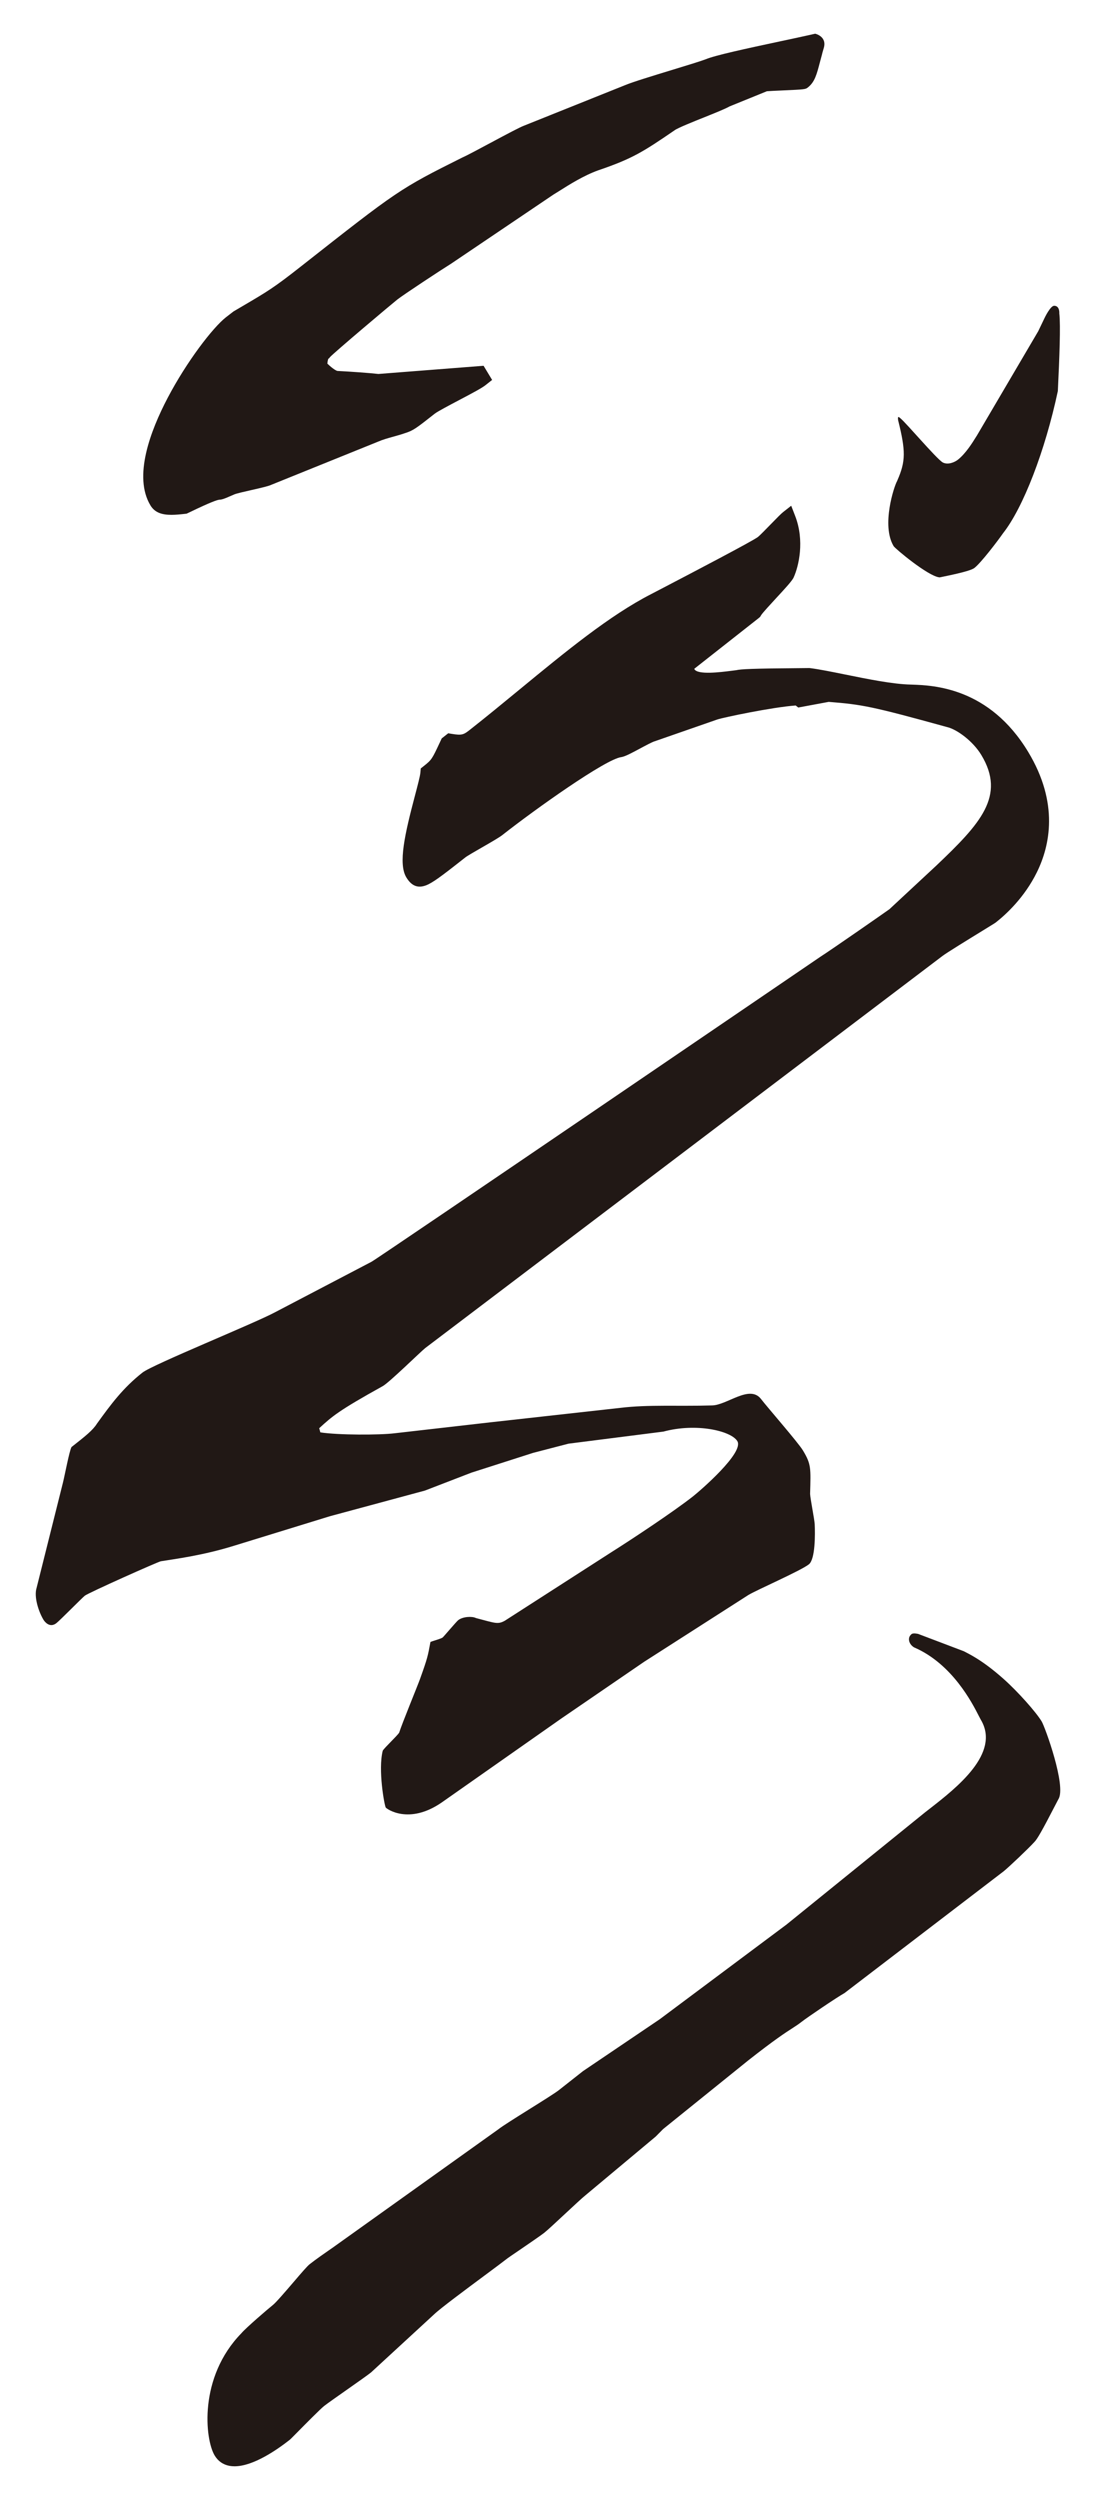
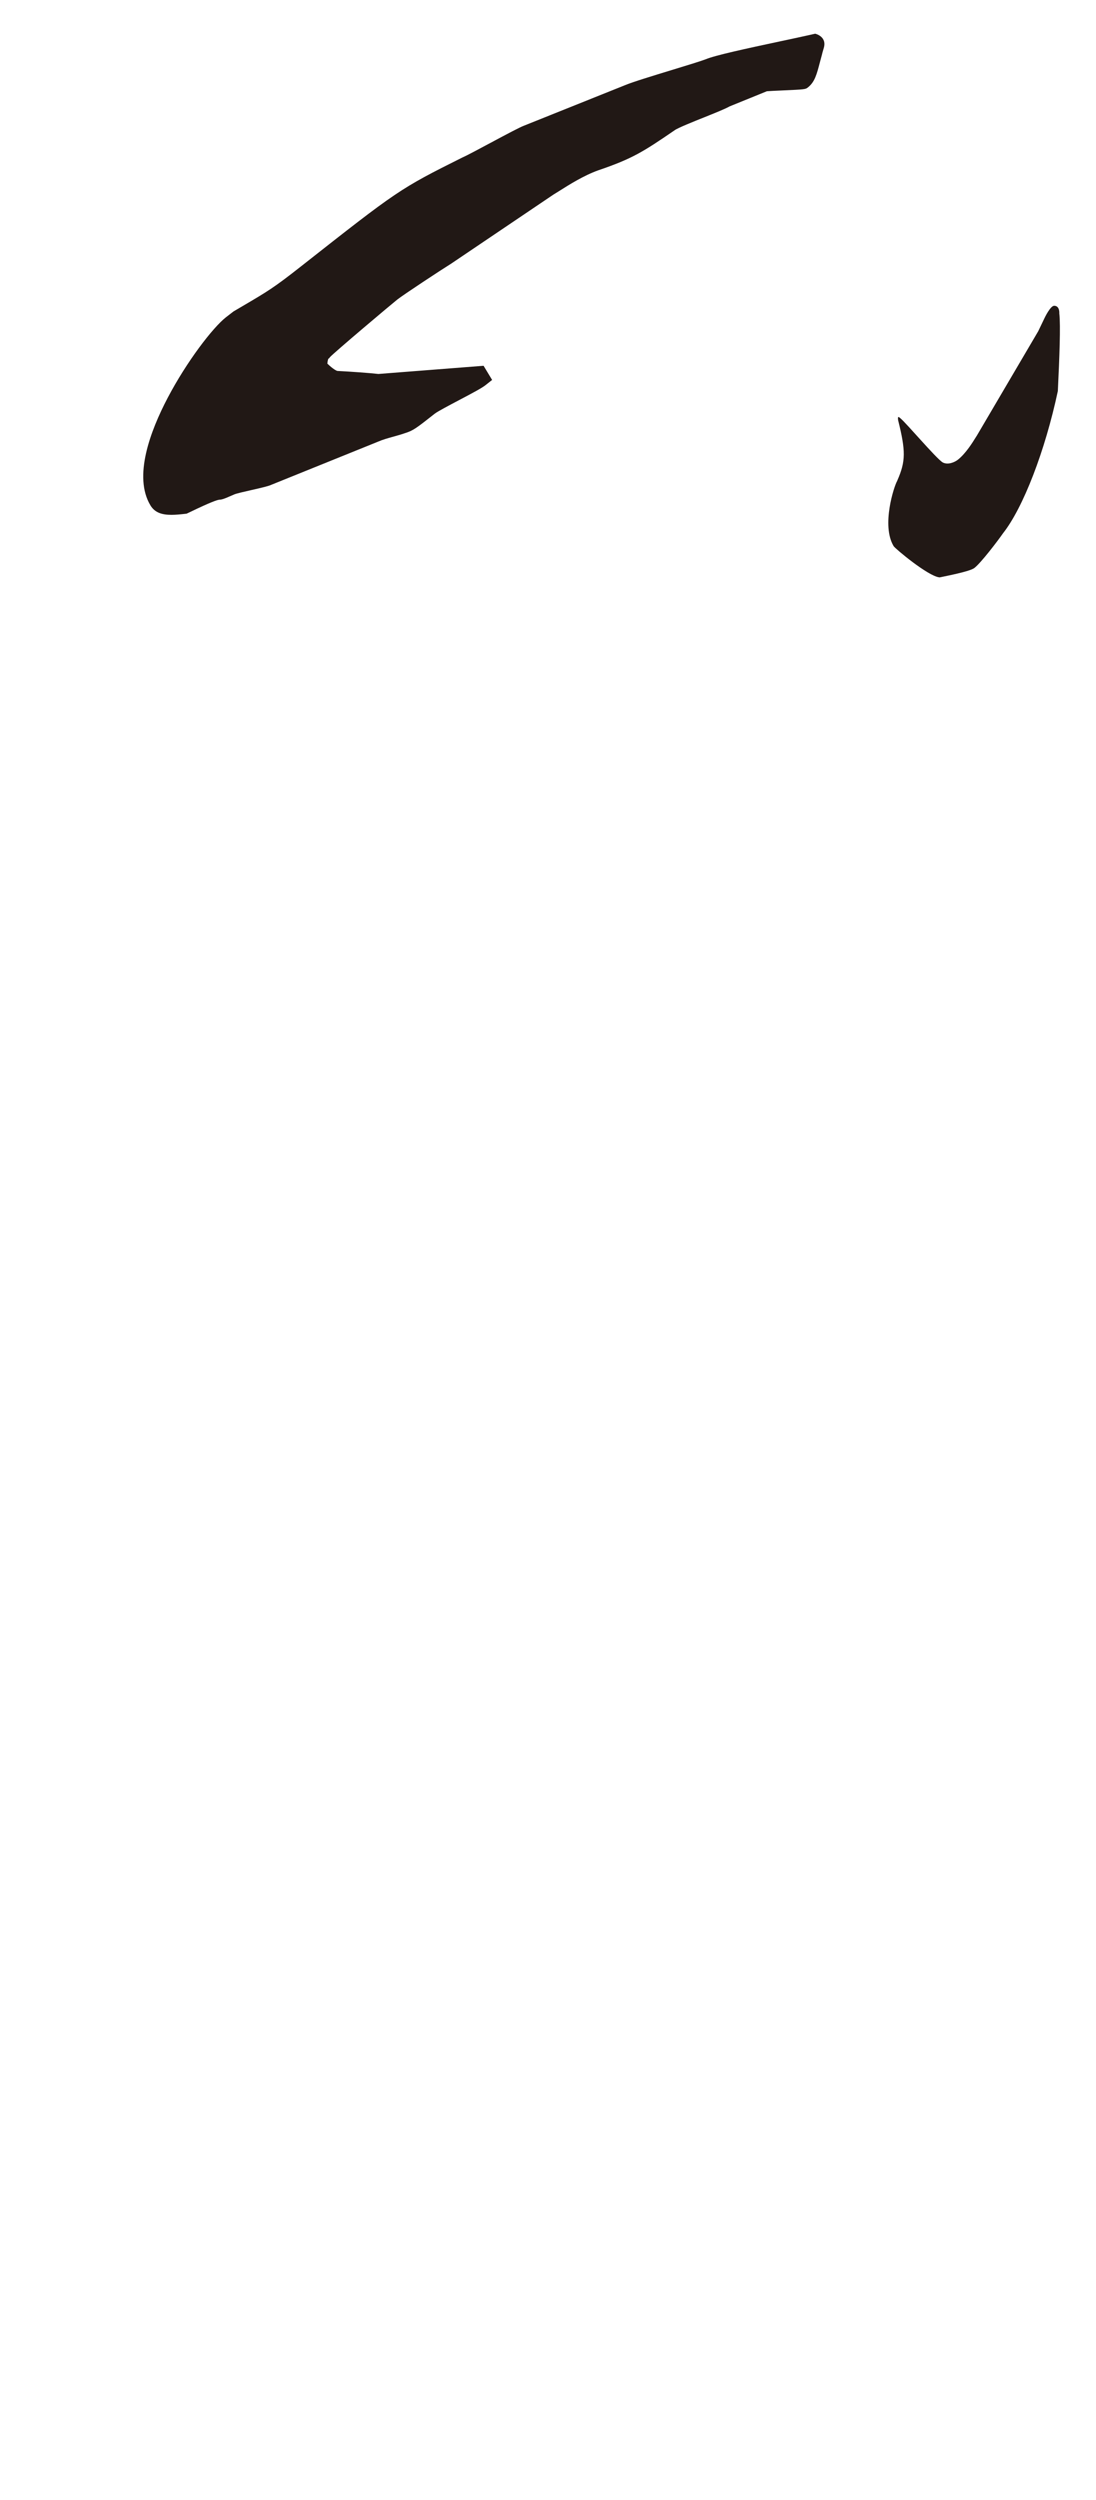
<svg xmlns="http://www.w3.org/2000/svg" width="50" height="114" version="1.1" viewBox="0 0 50 114">
  <defs>
    <style>
      .cls-1 {
        fill: #211815;
      }
    </style>
  </defs>
  <g>
    <g id="_レイヤー_1" data-name="レイヤー_1">
      <g>
        <path class="cls-1" d="M7.819,23.477c.196,0,.412-.021.643-.048l.053-.006.179-.085c.896-.433,1.208-.54,1.31-.551.112,0,.256-.054.478-.153.067-.03.133-.059.212-.091.088-.04.504-.135.78-.197.475-.108.774-.178.901-.238l4.869-1.967c.225-.097.429-.153.665-.219.177-.049.364-.101.572-.172.377-.119.507-.221,1.351-.885.128-.101.669-.386,1.103-.615.642-.338,1.044-.553,1.212-.685l.304-.24-.39-.646-4.798.374c-.362-.042-1.275-.109-1.867-.138-.041-.005-.194-.076-.461-.333.012-.163.043-.224.054-.232l.027-.013.033-.047c.203-.224,2.838-2.443,3.078-2.632.287-.225,2.003-1.355,2.458-1.637l4.656-3.143c.078-.047.174-.107.285-.177.438-.277,1.1-.695,1.76-.932,1.563-.533,2.045-.839,3.493-1.83.134-.103.867-.397,1.353-.591.505-.203.945-.379,1.153-.496l1.7-.691c.108-.01.444-.025.695-.036,1.061-.047,1.065-.051,1.178-.139.31-.245.399-.583.546-1.144.035-.132.075-.284.123-.458,0,0-.1.335.055-.197.155-.531-.393-.65-.393-.65l-.238.054c-.322.073-.766.167-1.256.272-1.719.366-3.069.66-3.495.838-.234.09-.865.282-1.533.486-.884.27-1.798.549-2.145.694l-4.622,1.852c-.201.077-.73.358-1.515.778-.531.284-1.08.579-1.281.666-2.879,1.437-2.963,1.503-7.368,4.967-1.239.975-1.52,1.14-2.704,1.835l-.381.224-.348.269c-.594.468-1.777,2.002-2.651,3.666-.796,1.516-1.579,3.597-.788,4.909.202.335.535.43.955.43" />
-         <path class="cls-1" d="M47.522,78.498c-.259-.429-1.082-1.354-1.733-1.934-1.015-.904-1.636-1.165-1.818-1.267l-2.03-.77-.051-.02c-.045-.009-.228-.05-.303.007-.063.049-.107.117-.117.199-.022.181.103.328.217.4l.026.013c1.734.754,2.642,2.536,2.941,3.122.04.079.07.136.088.167.923,1.53-1.11,3.114-2.325,4.06l-.222.173-6.315,5.112-5.781,4.316-3.502,2.367-1.096.863c-.182.143-.786.52-1.37.885-.619.388-1.205.754-1.396.905l-7.483,5.344c-.025.02-.098.07-.2.14-.236.164-.632.437-.928.67-.106.084-.353.369-.745.828-.351.409-.787.918-.932,1.032-.197.155-1.247,1.056-1.432,1.283-1.965,2.009-1.667,4.841-1.222,5.578.157.26.386.419.68.473.074.013.15.019.228.019.848,0,1.925-.742,2.523-1.212.019-.015.04-.035.311-.309.377-.382,1.08-1.093,1.25-1.227.143-.113.607-.439,1.056-.754.474-.333.922-.648,1.085-.777l2.882-2.653c.279-.269,1.459-1.144,2.32-1.783.452-.336.843-.626,1.029-.772.029-.023.251-.175.467-.321.436-.298,1.033-.705,1.199-.835.154-.121.544-.485.956-.869.389-.362.79-.736.936-.851l3.198-2.672.34-.343,3.881-3.129c1.204-.947,1.701-1.268,2.031-1.48.149-.097.267-.173.394-.273.282-.221,1.643-1.14,1.966-1.318l7.26-5.552c.21-.165,1.153-1.058,1.4-1.334.129-.122.367-.54.939-1.648.077-.149.138-.266.164-.314.366-.586-.611-3.282-.766-3.539" />
        <path class="cls-1" d="M42.849,26.327l.018.002.084-.017c1.164-.235,1.417-.346,1.507-.417.299-.235,1.05-1.216,1.3-1.577.917-1.159,1.92-3.754,2.501-6.484l.004-.083c.066-1.396.128-2.905.063-3.462,0,0,.028-.346-.235-.346-.173,0-.435.552-.435.552l-.292.609-2.801,4.763c-.013.018-.031.047-.054.084-.135.219-.451.73-.81,1.012-.145.115-.447.245-.682.129-.144-.071-.648-.626-1.017-1.032-.327-.36-.789-.88-.928-.991,0,0-.084-.081-.099-.043-.017.045.001.141.001.141.348,1.396.346,1.866-.031,2.728l-.016.04c-.133.221-.73,2.021-.159,2.969.07.116,1.567,1.366,2.081,1.423" />
-         <path class="cls-1" d="M15.055,69.139l4.332-1.169,2.119-.817,2.815-.902,1.613-.419,4.332-.551c1.497-.405,3.088-.036,3.372.436.316.523-1.688,2.253-2.025,2.519-.886.696-2.752,1.933-3.743,2.558l-4.839,3.111c-.327.18-.433.109-1.318-.122-.179-.09-.6-.068-.811.098-.085.067-.665.755-.707.788-.084.066-.516.174-.559.208-.116.631-.127.717-.475,1.686-.116.323-.823,2.037-.95,2.445-.095.152-.654.669-.749.821-.222.869.073,2.491.136,2.595.031.053,1.043.801,2.54-.222l5.462-3.833,3.785-2.591,4.755-3.045c.411-.246,2.382-1.102,2.762-1.4.295-.233.286-1.383.265-1.83-.011-.223-.2-1.155-.21-1.379.032-1.183.053-1.354-.326-1.982-.221-.367-1.622-1.967-1.917-2.352-.526-.667-1.56.3-2.245.298-1.528.045-2.888-.044-4.163.11l-5.945.661-4.363.499c-.696.084-2.561.084-3.383-.041l-.053-.19c.601-.55.887-.803,2.891-1.915.284-.147,1.739-1.577,1.95-1.743,0,0,23.461-17.773,23.592-17.876.168-.132,1.233-.786,1.805-1.137.555-.341.601-.37.635-.397.453-.356,1.297-1.125,1.867-2.282.598-1.214,1.015-3.151-.394-5.486-1.779-2.949-4.335-3.038-5.297-3.072l-.06-.002c-.812-.016-1.969-.251-2.99-.458-.612-.124-1.189-.241-1.613-.294l-.023-.002h-.023c-.107.002-.306.004-.555.006-1.998.016-2.553.042-2.76.092l-.231.029c-.492.062-1.517.192-1.675-.071-.005-.007-.007-.014-.009-.021l2.943-2.315.065-.058.039-.066c.064-.108.44-.513.688-.782.414-.447.672-.729.776-.9l.024-.046c.232-.509.507-1.672.068-2.804l-.18-.465-.367.288c-.098.077-.279.262-.567.558-.209.215-.495.508-.583.578-.252.193-3.008,1.632-4.185,2.247l-.688.359c-1.895.971-3.896,2.617-6.015,4.36-.735.604-1.495,1.23-2.244,1.819-.295.232-.365.273-.855.191l-.143-.024-.297.234-.09.192c-.347.741-.368.785-.725,1.066l-.141.111-.017.194c-.014.159-.133.61-.248,1.046-.456,1.727-.774,3.098-.394,3.728.258.428.581.528,1.015.312.332-.165.812-.543,1.685-1.228.079-.063.462-.283.742-.444.494-.284.803-.464.94-.571,1.512-1.189,4.707-3.458,5.422-3.553l.026-.004c.173-.037.432-.173.84-.392.227-.122.57-.306.664-.327l2.857-.994c.276-.092,2.495-.559,3.572-.637l.117.093,1.389-.258c1.538.122,1.966.202,5.404,1.15.443.102,1.176.637,1.559,1.273,1.128,1.868-.046,3.134-2.052,5.041l-2.14,1.99c-.216.155-2.642,1.845-3.146,2.166,0,0-20.197,13.764-20.482,13.911l-4.396,2.3c-.938.506-5.587,2.387-6.051,2.752-.886.697-1.434,1.437-2.078,2.329-.19.304-.527.569-1.16,1.067-.095.152-.317,1.33-.391,1.62l-1.204,4.807c-.127.408.094,1.084.315,1.45.064.105.295.386.59.153.169-.132,1.171-1.152,1.297-1.251.169-.133,3.353-1.556,3.469-1.57.622-.103,1.897-.257,3.363-.715l4.353-1.34Z" />
      </g>
    </g>
  </g>
</svg>